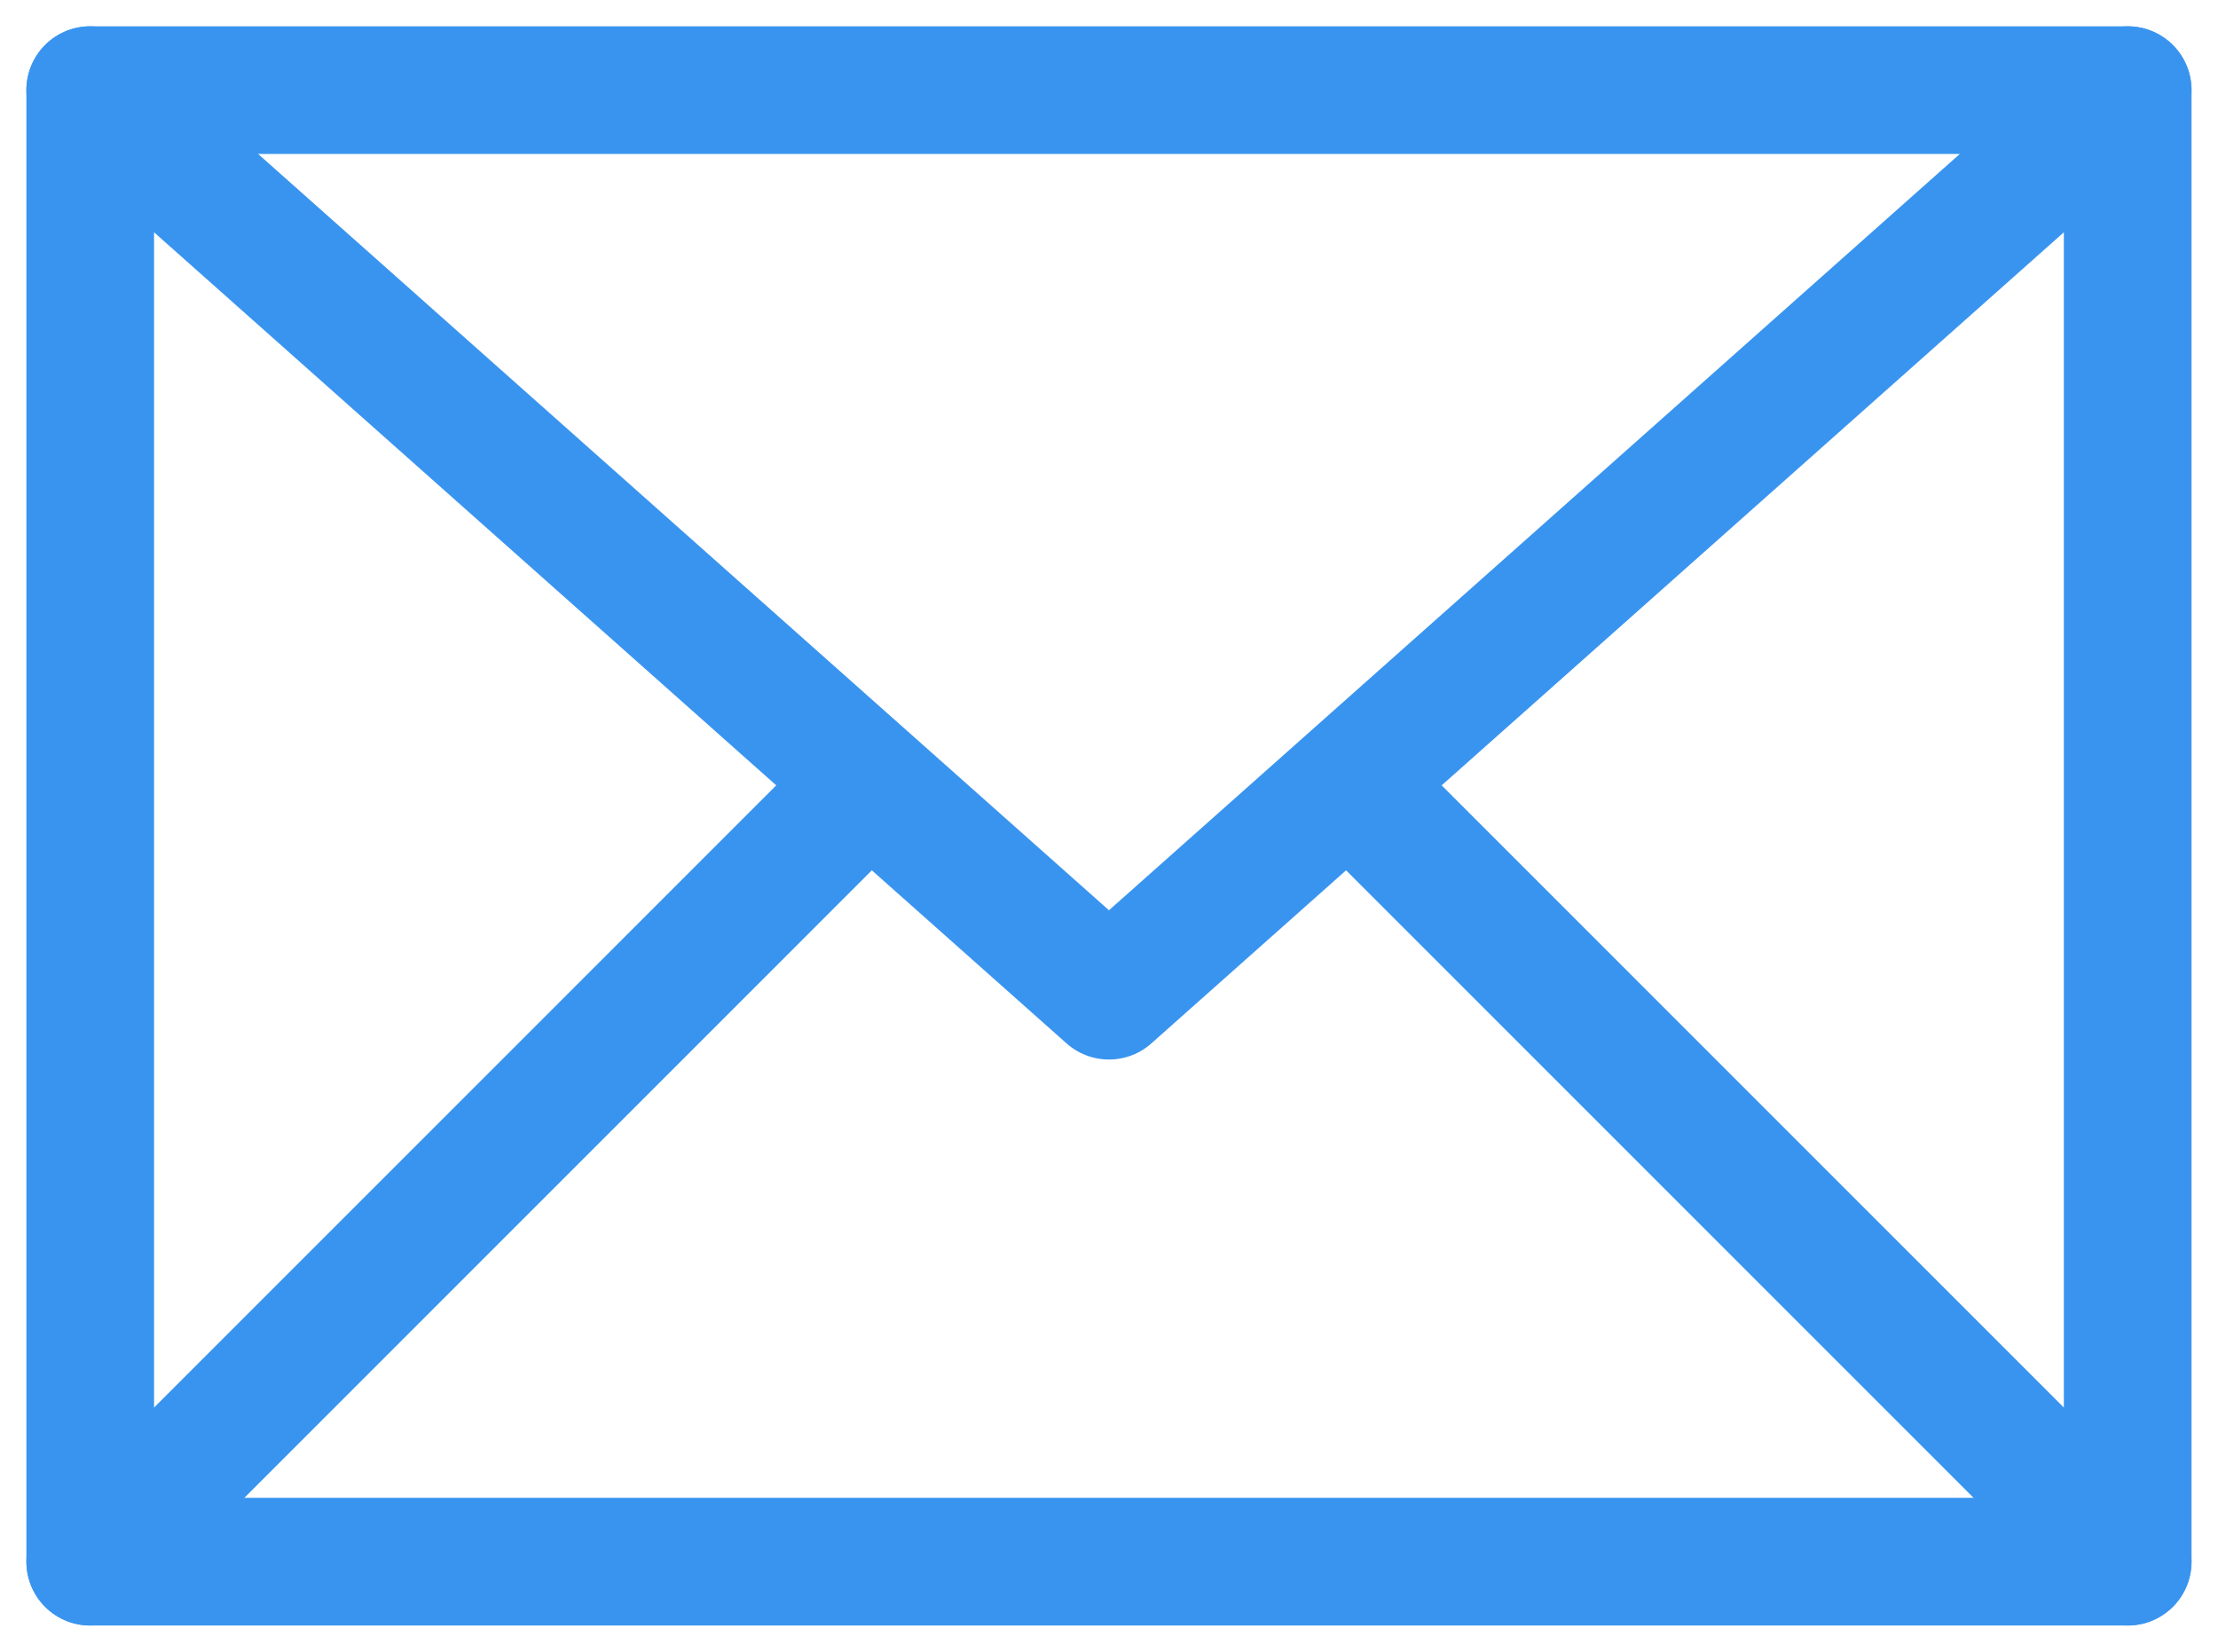
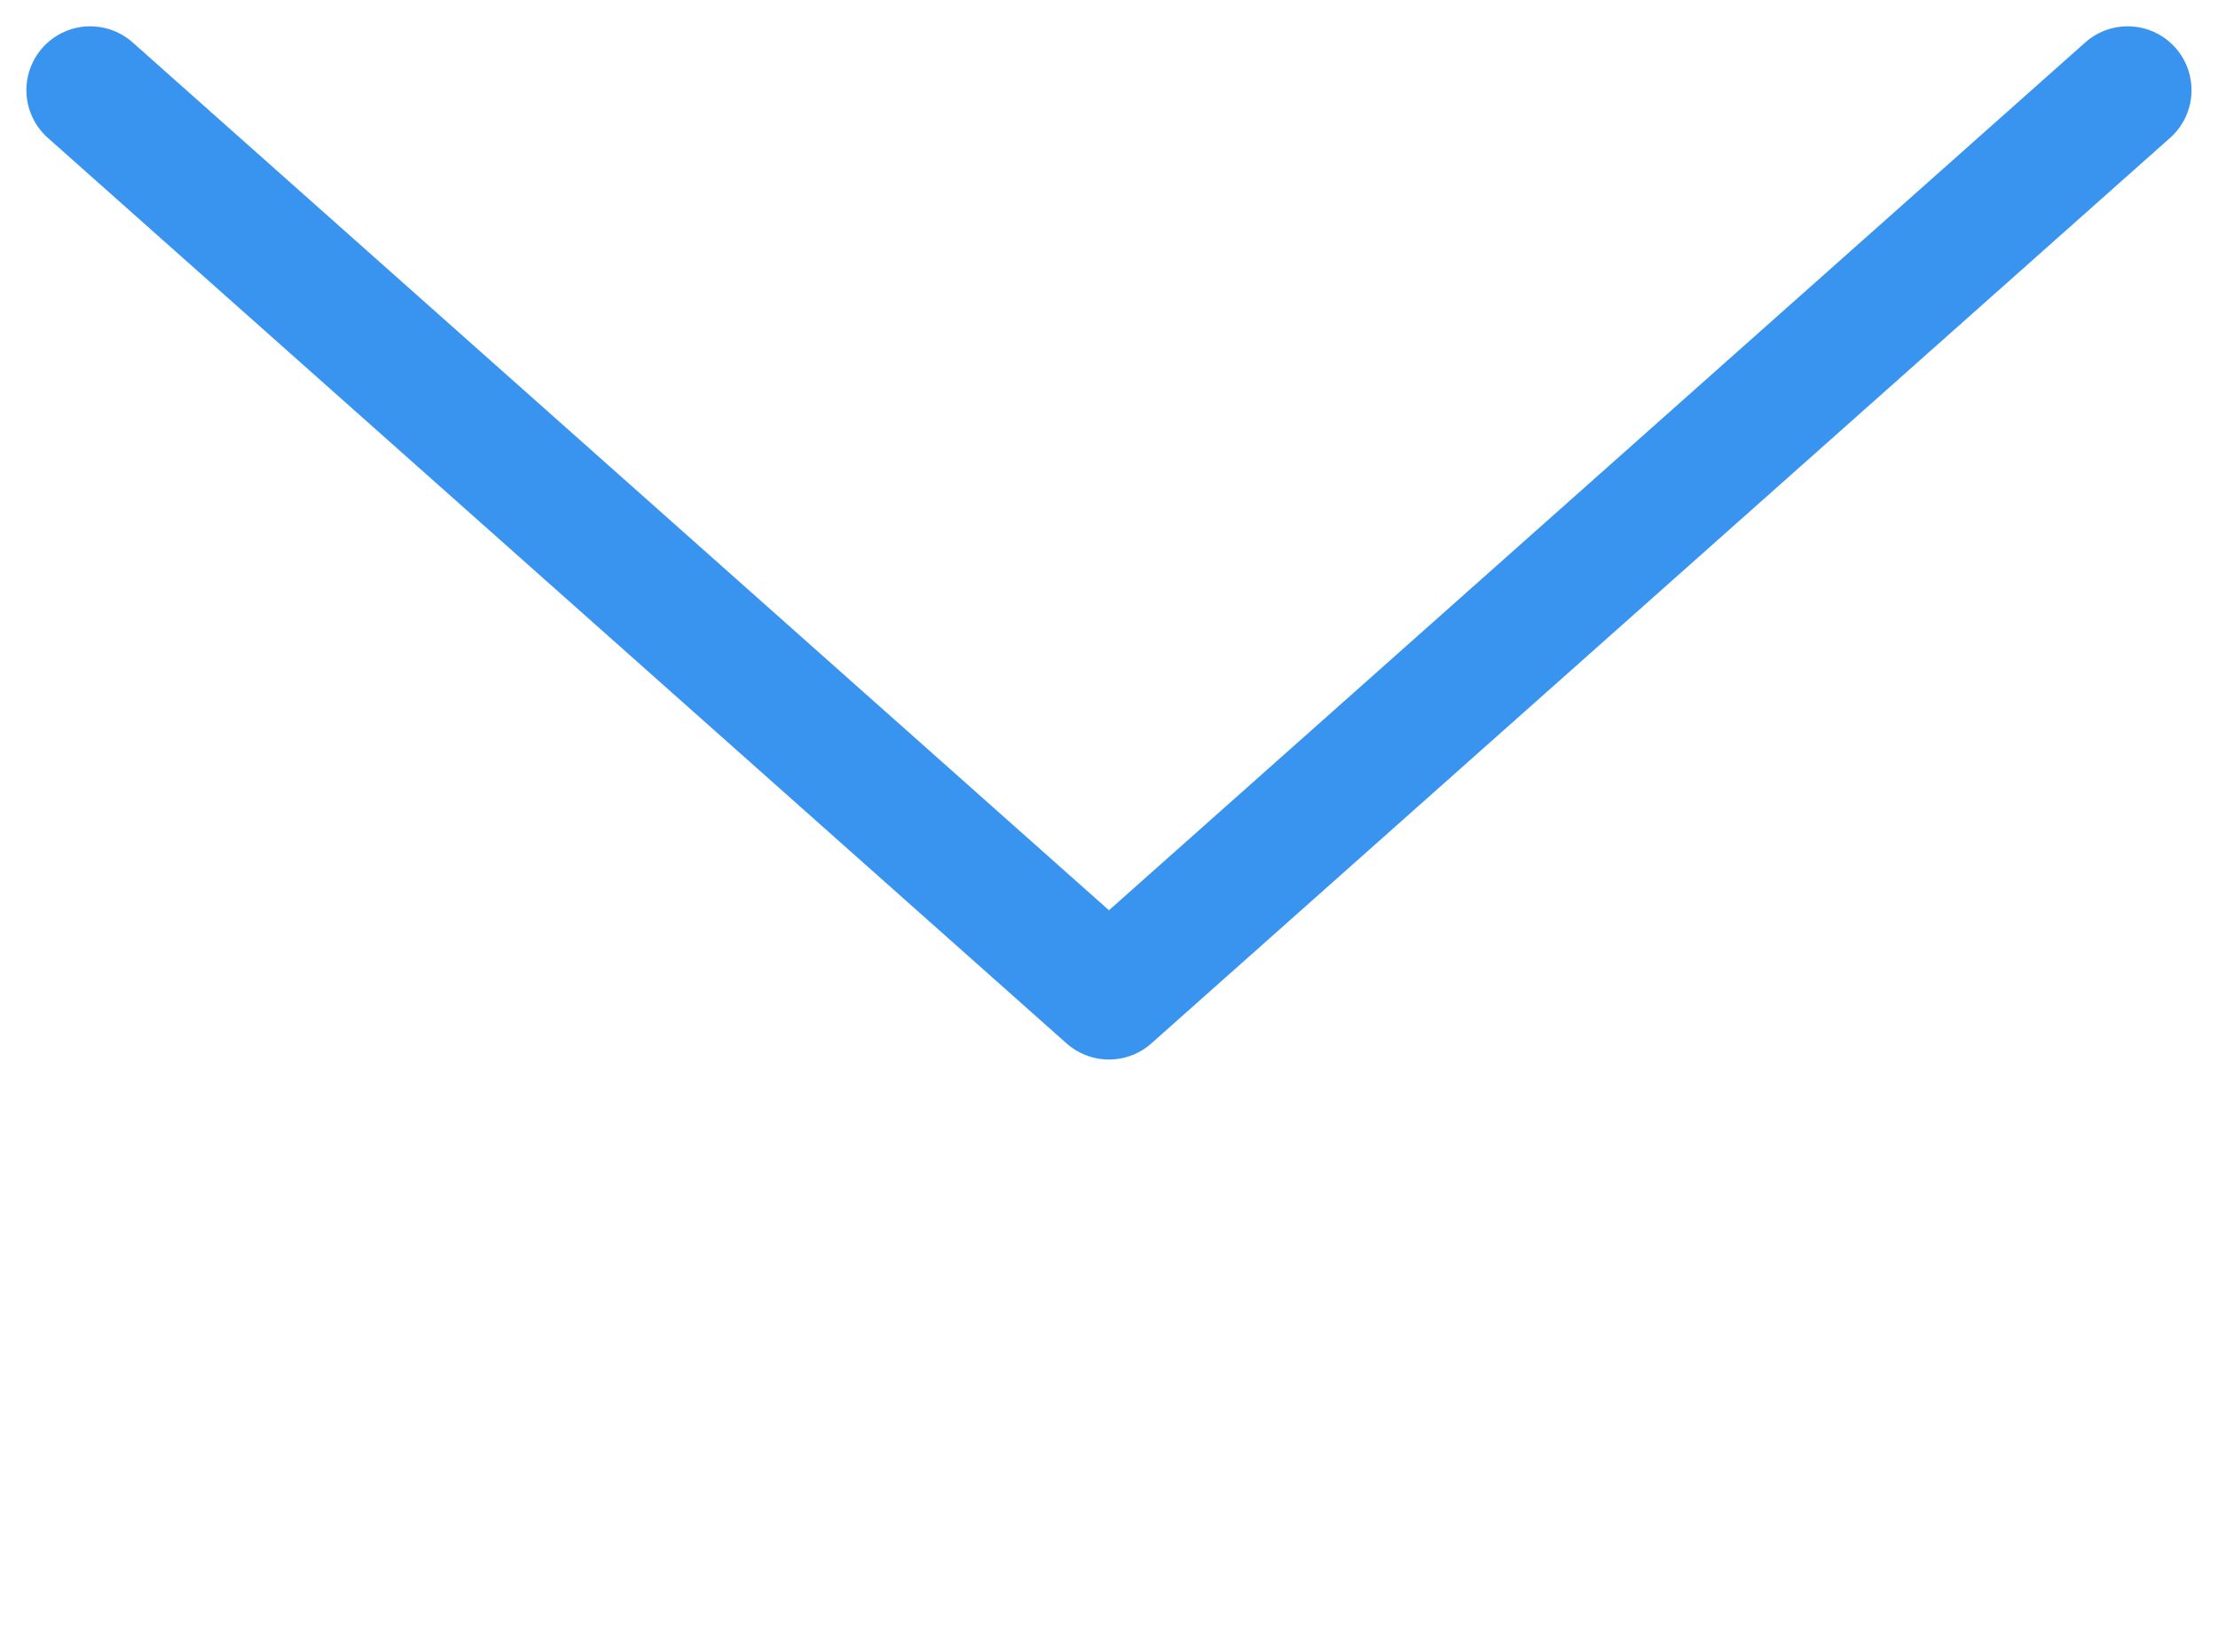
<svg xmlns="http://www.w3.org/2000/svg" width="26.057" height="19.407" viewBox="0 0 26.057 19.407">
  <g transform="translate(0.811 0.81)">
-     <rect width="23.936" height="17.287" transform="translate(0.249 0.249)" fill="none" stroke="#3994ef" stroke-linecap="round" stroke-linejoin="round" stroke-width="1.5" />
    <path d="M.375.375,12.343,11.013,24.311.375" transform="translate(-0.126 -0.126)" fill="none" stroke="#3994ef" stroke-linecap="round" stroke-linejoin="round" stroke-width="1.5" />
-     <line y1="9.142" x2="9.142" transform="translate(0.249 8.394)" fill="none" stroke="#3994ef" stroke-linecap="round" stroke-linejoin="round" stroke-width="1.5" />
-     <line x1="9.142" y1="9.142" transform="translate(15.043 8.394)" fill="none" stroke="#3994ef" stroke-linecap="round" stroke-linejoin="round" stroke-width="1.5" />
  </g>
</svg>